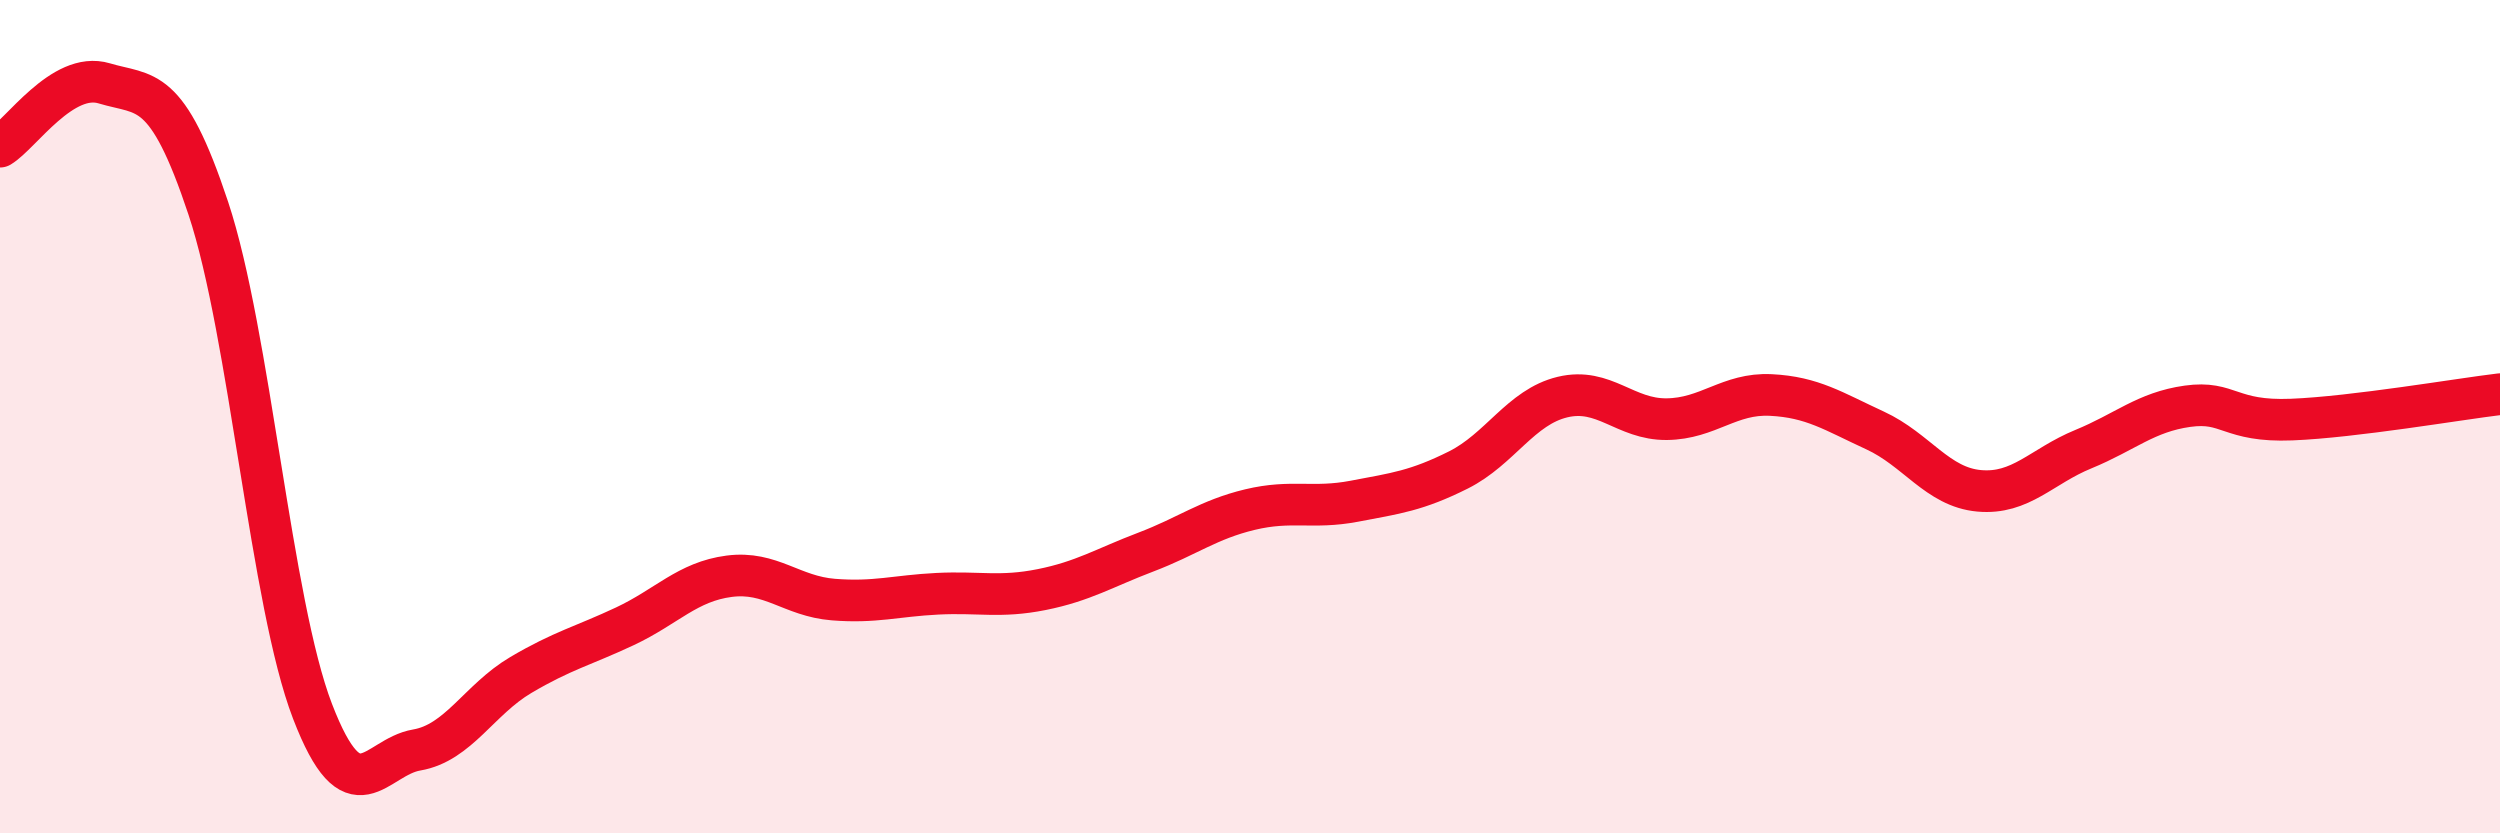
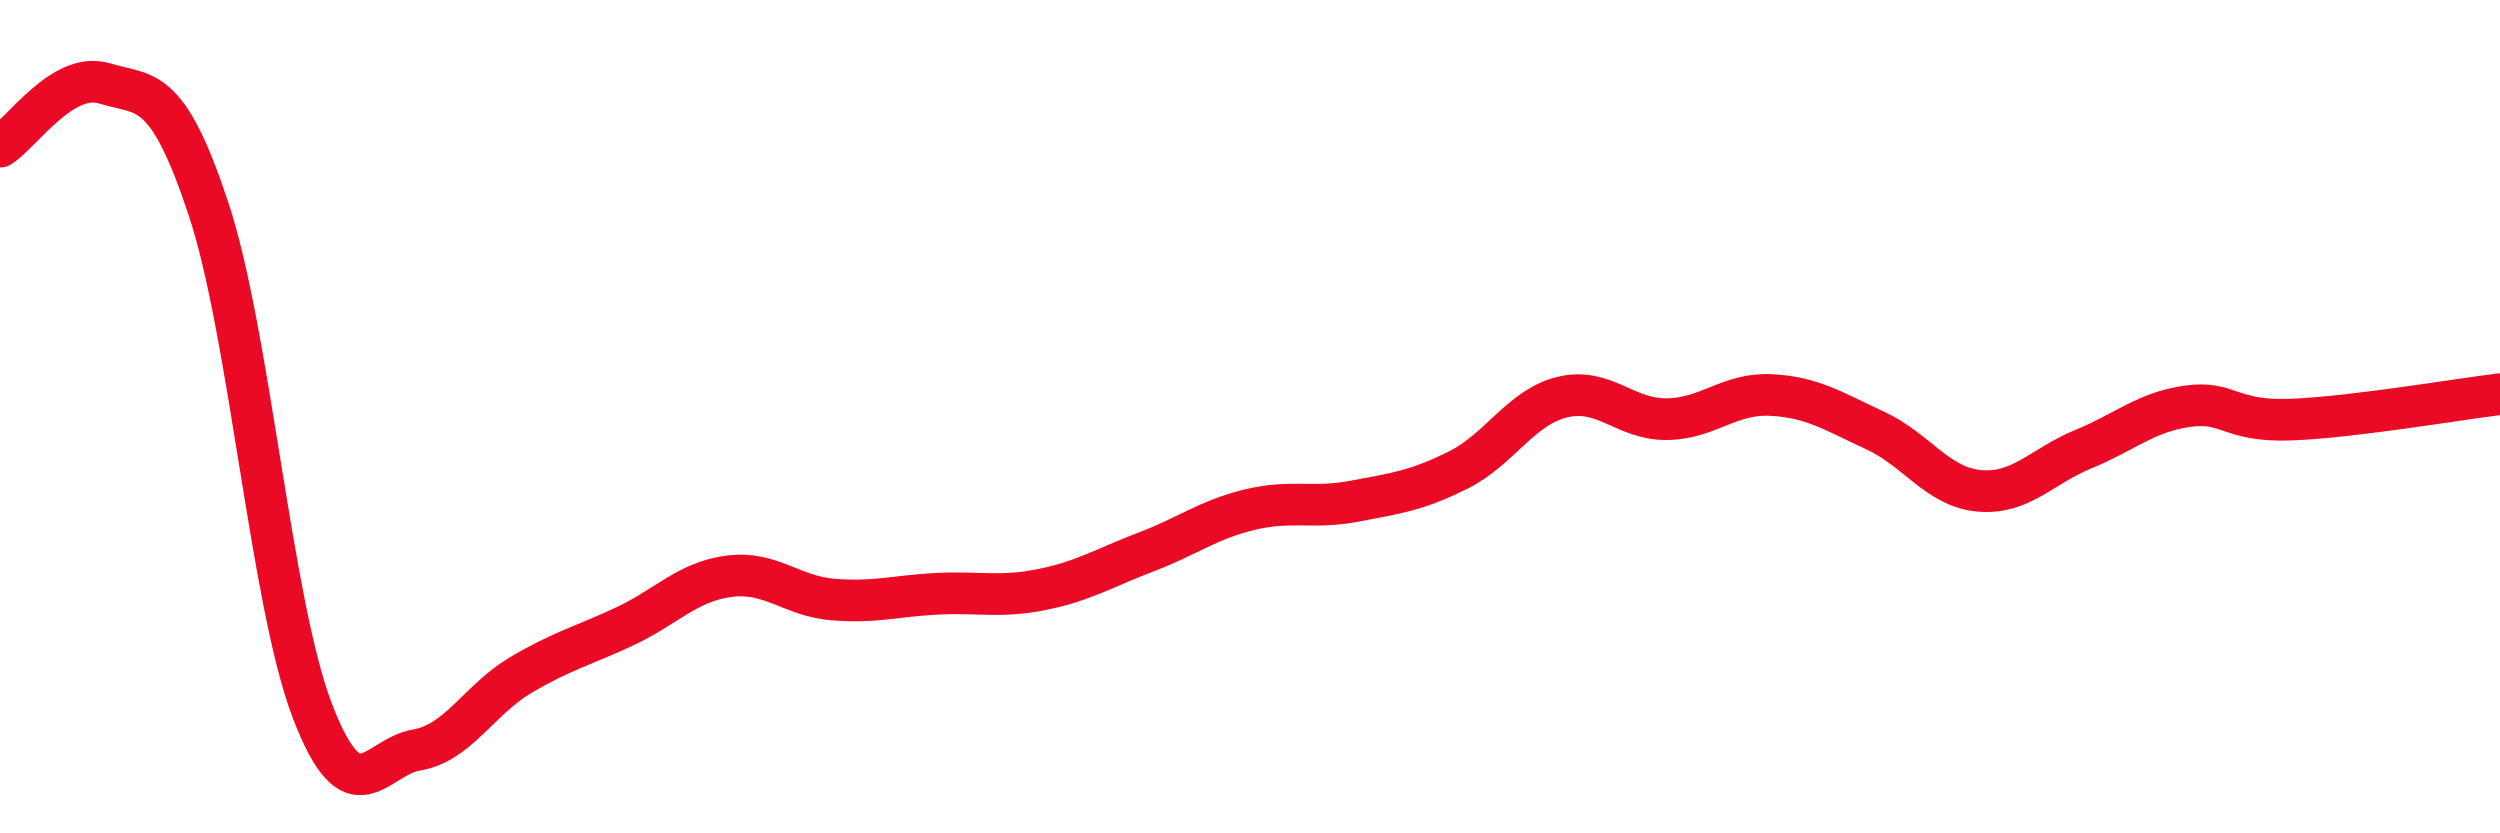
<svg xmlns="http://www.w3.org/2000/svg" width="60" height="20" viewBox="0 0 60 20">
-   <path d="M 0,3.52 C 0.5,3.22 1.5,1.7 2.5,2 C 3.5,2.3 4,1.99 5,5 C 6,8.01 6.5,14.47 7.5,17.07 C 8.5,19.67 9,18.17 10,18 C 11,17.83 11.5,16.79 12.5,16.2 C 13.5,15.61 14,15.5 15,15.03 C 16,14.56 16.5,13.96 17.5,13.83 C 18.5,13.7 19,14.31 20,14.39 C 21,14.47 21.5,14.3 22.5,14.25 C 23.5,14.2 24,14.35 25,14.15 C 26,13.95 26.5,13.63 27.5,13.25 C 28.5,12.87 29,12.47 30,12.23 C 31,11.99 31.5,12.22 32.5,12.03 C 33.5,11.84 34,11.78 35,11.28 C 36,10.78 36.5,9.77 37.5,9.53 C 38.5,9.29 39,10.07 40,10.06 C 41,10.05 41.5,9.43 42.5,9.48 C 43.5,9.53 44,9.87 45,10.33 C 46,10.79 46.5,11.69 47.5,11.78 C 48.5,11.87 49,11.19 50,10.78 C 51,10.37 51.5,9.89 52.5,9.75 C 53.5,9.61 53.5,10.13 55,10.07 C 56.5,10.01 59,9.58 60,9.46L60 20L0 20Z" fill="#EB0A25" opacity="0.1" stroke-linecap="round" stroke-linejoin="round" />
  <path d="M 0,3.52 C 0.5,3.22 1.5,1.7 2.5,2 C 3.5,2.3 4,1.99 5,5 C 6,8.01 6.5,14.47 7.5,17.07 C 8.5,19.67 9,18.17 10,18 C 11,17.83 11.5,16.79 12.5,16.2 C 13.5,15.61 14,15.5 15,15.03 C 16,14.56 16.5,13.96 17.5,13.83 C 18.5,13.7 19,14.31 20,14.39 C 21,14.47 21.5,14.3 22.5,14.25 C 23.5,14.2 24,14.35 25,14.15 C 26,13.95 26.5,13.63 27.5,13.25 C 28.5,12.87 29,12.47 30,12.23 C 31,11.99 31.5,12.22 32.5,12.03 C 33.5,11.84 34,11.78 35,11.28 C 36,10.78 36.5,9.77 37.5,9.53 C 38.5,9.29 39,10.07 40,10.06 C 41,10.05 41.5,9.43 42.5,9.48 C 43.5,9.53 44,9.87 45,10.33 C 46,10.79 46.5,11.69 47.5,11.78 C 48.5,11.87 49,11.19 50,10.78 C 51,10.37 51.5,9.89 52.5,9.75 C 53.5,9.61 53.5,10.13 55,10.07 C 56.5,10.01 59,9.58 60,9.46" stroke="#EB0A25" stroke-width="1" fill="none" stroke-linecap="round" stroke-linejoin="round" />
</svg>